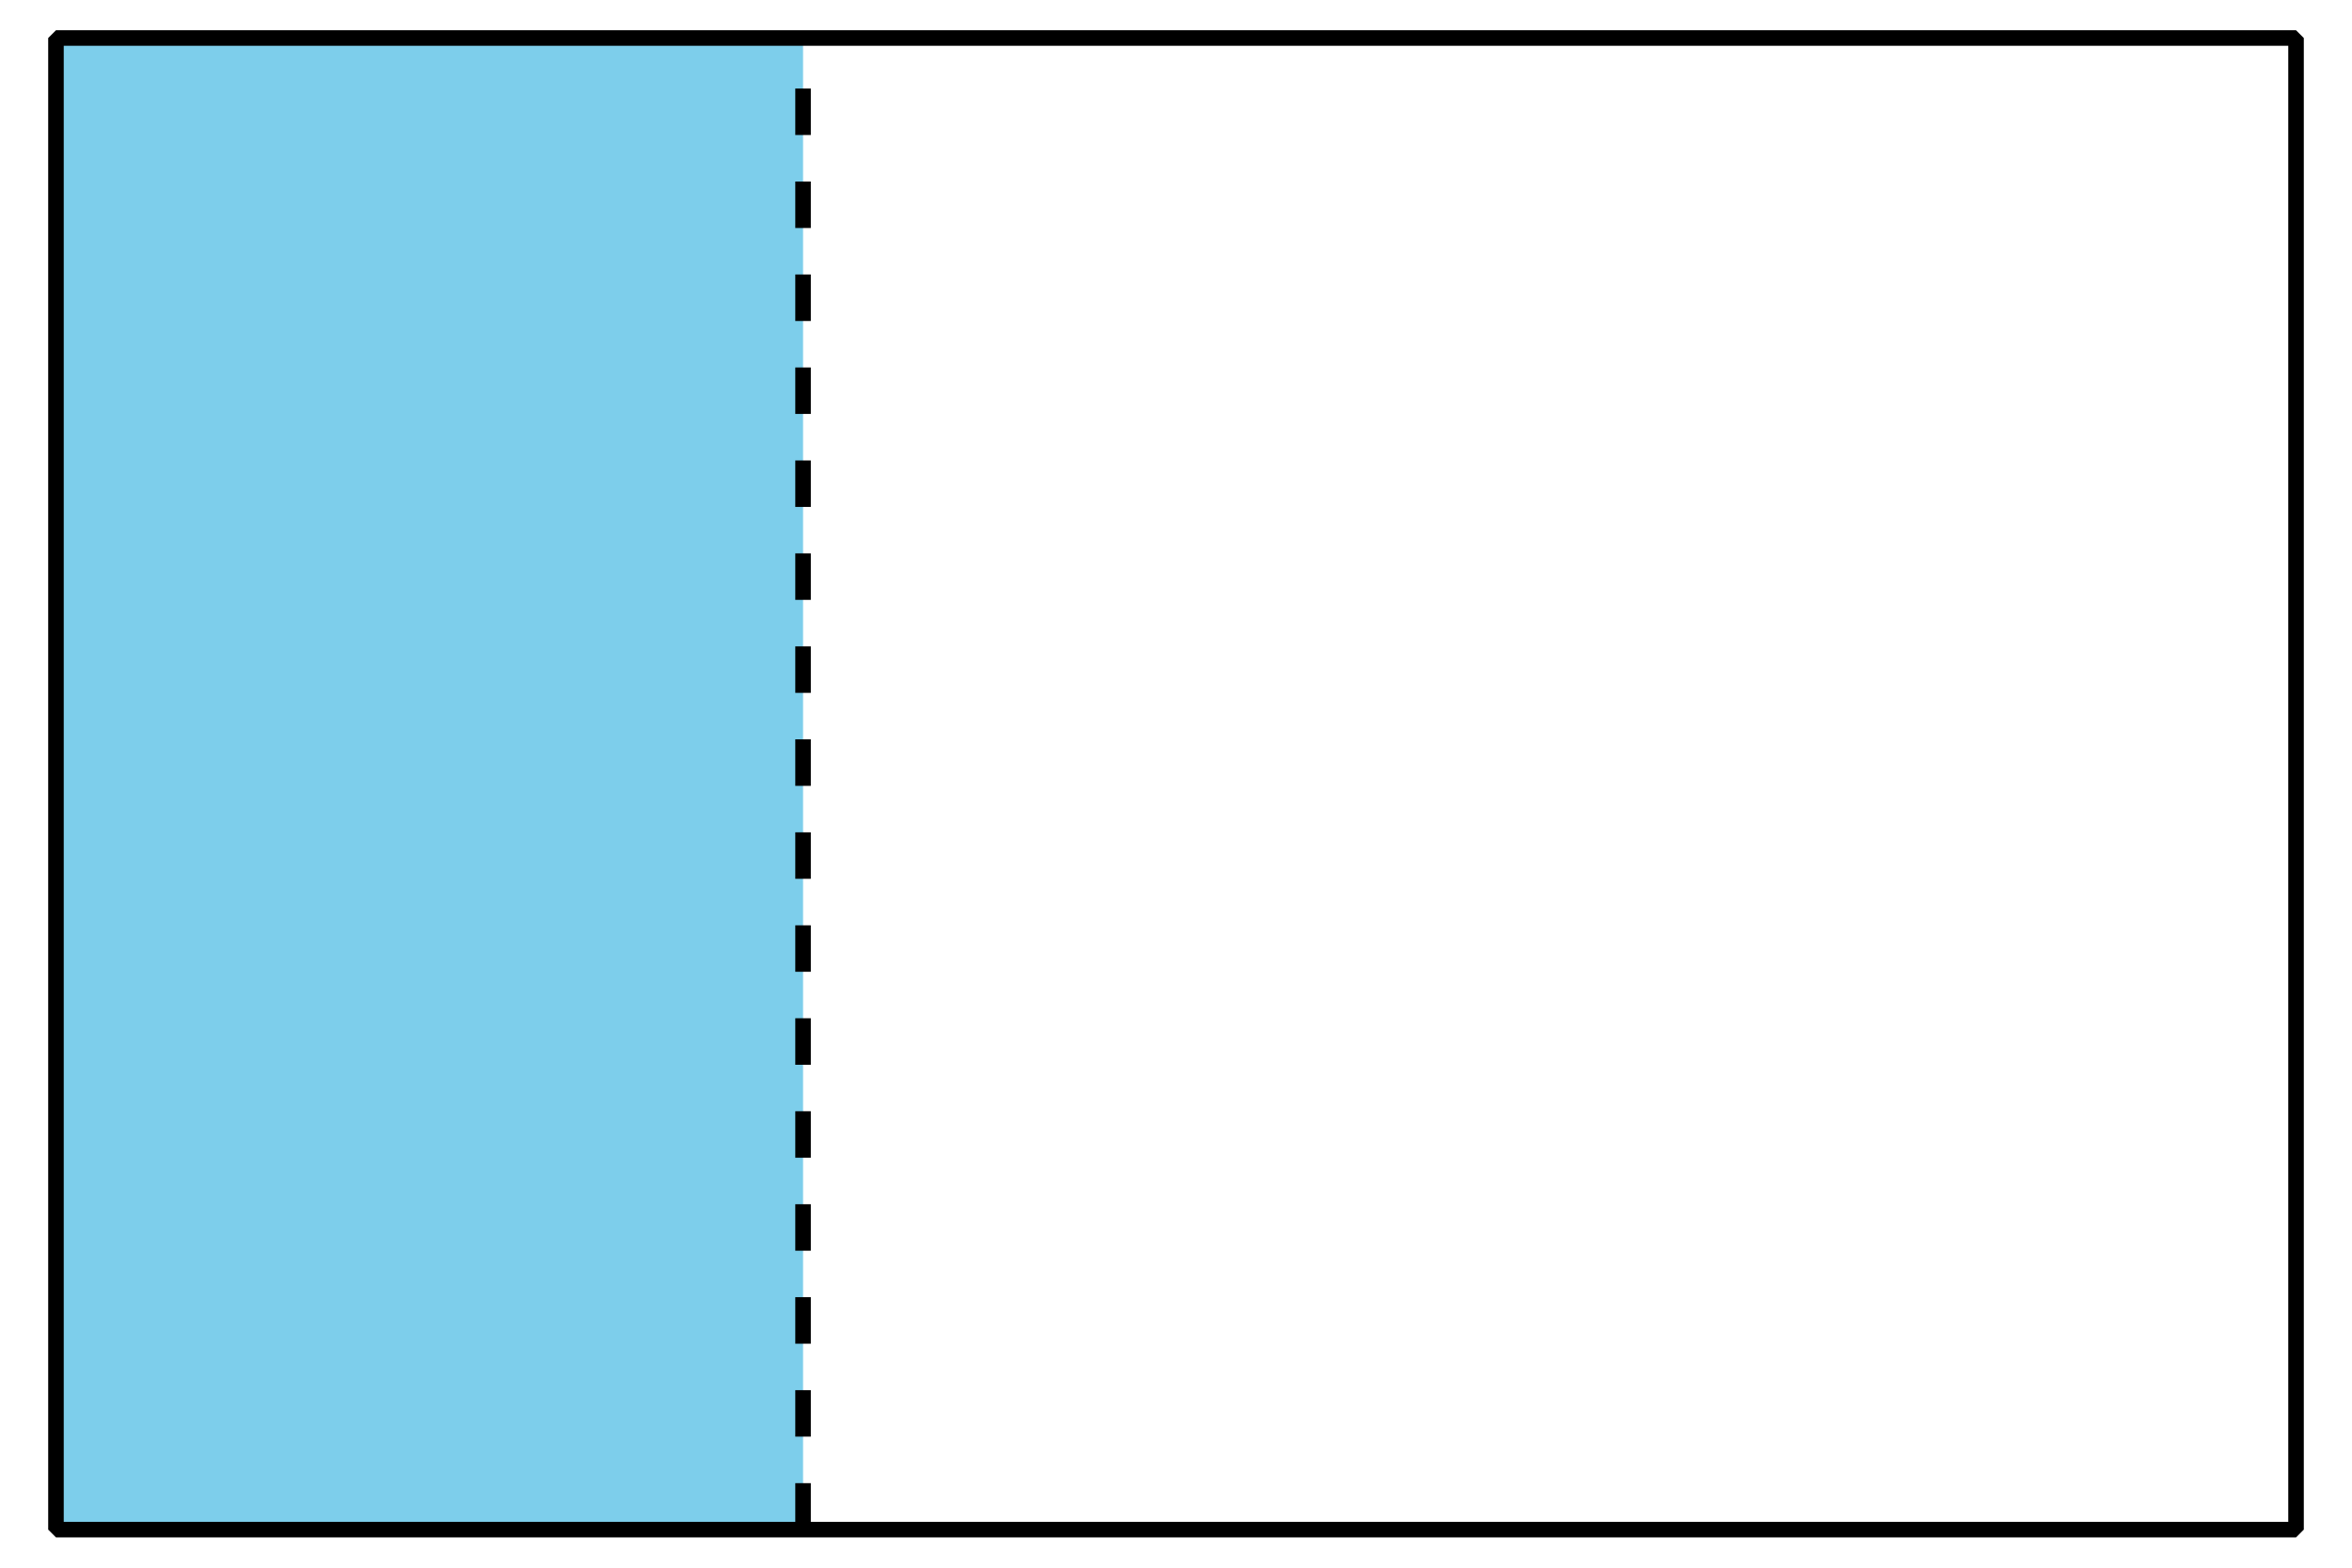
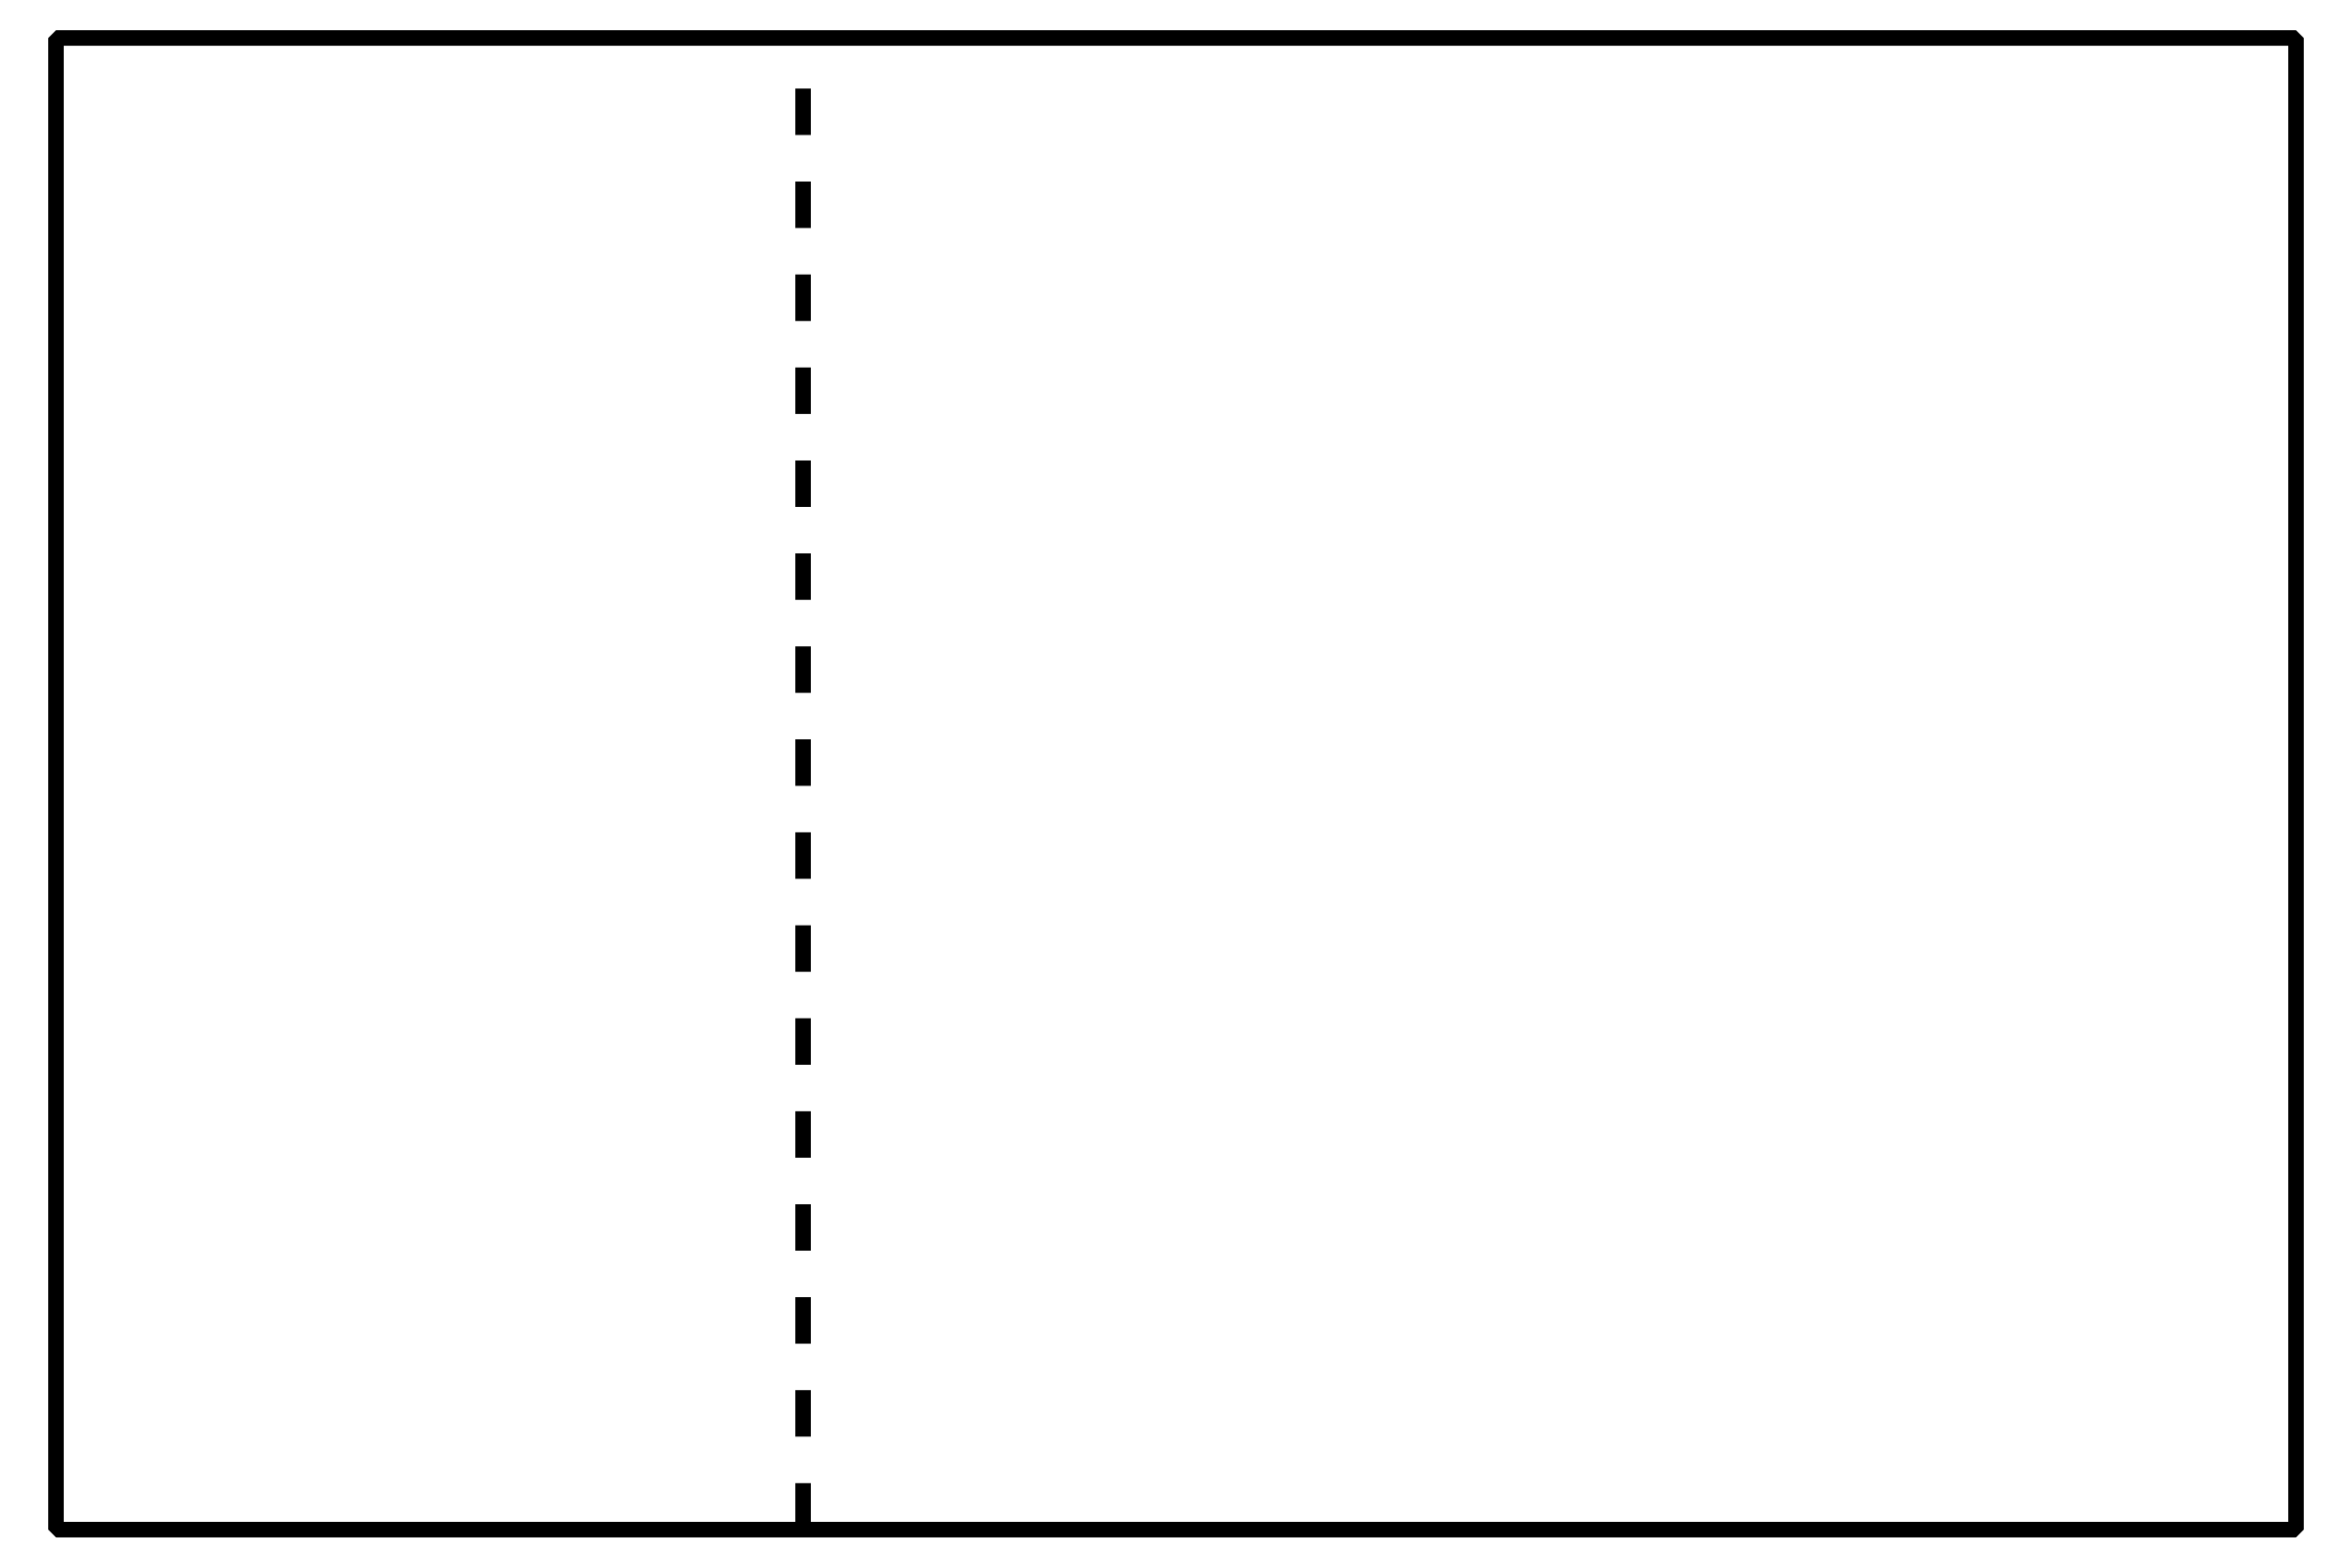
<svg xmlns="http://www.w3.org/2000/svg" height="100.8pt" version="1.1" viewBox="-72 -72 151.2 100.8" width="151.2pt">
  <defs>
    <clipPath id="clip1">
      <path d="M-72 28.801V-72H79.203V28.801ZM79.203 -72" />
    </clipPath>
  </defs>
  <g id="page1">
-     <path clip-path="url(#clip1)" d="M-68.402 26.352V-69.555H-20.375V26.352Z" fill="#7dceeb" />
    <path clip-path="url(#clip1)" d="M-20.375 26.352V-69.555" fill="none" stroke="#000000" stroke-dasharray="2.989,2.989" stroke-linejoin="bevel" stroke-miterlimit="10.037" stroke-width="1" />
    <path clip-path="url(#clip1)" d="M-68.402 26.352V-69.555H75.602V26.352Z" fill="none" stroke="#000000" stroke-linejoin="bevel" stroke-miterlimit="10.037" stroke-width="1" />
  </g>
</svg>